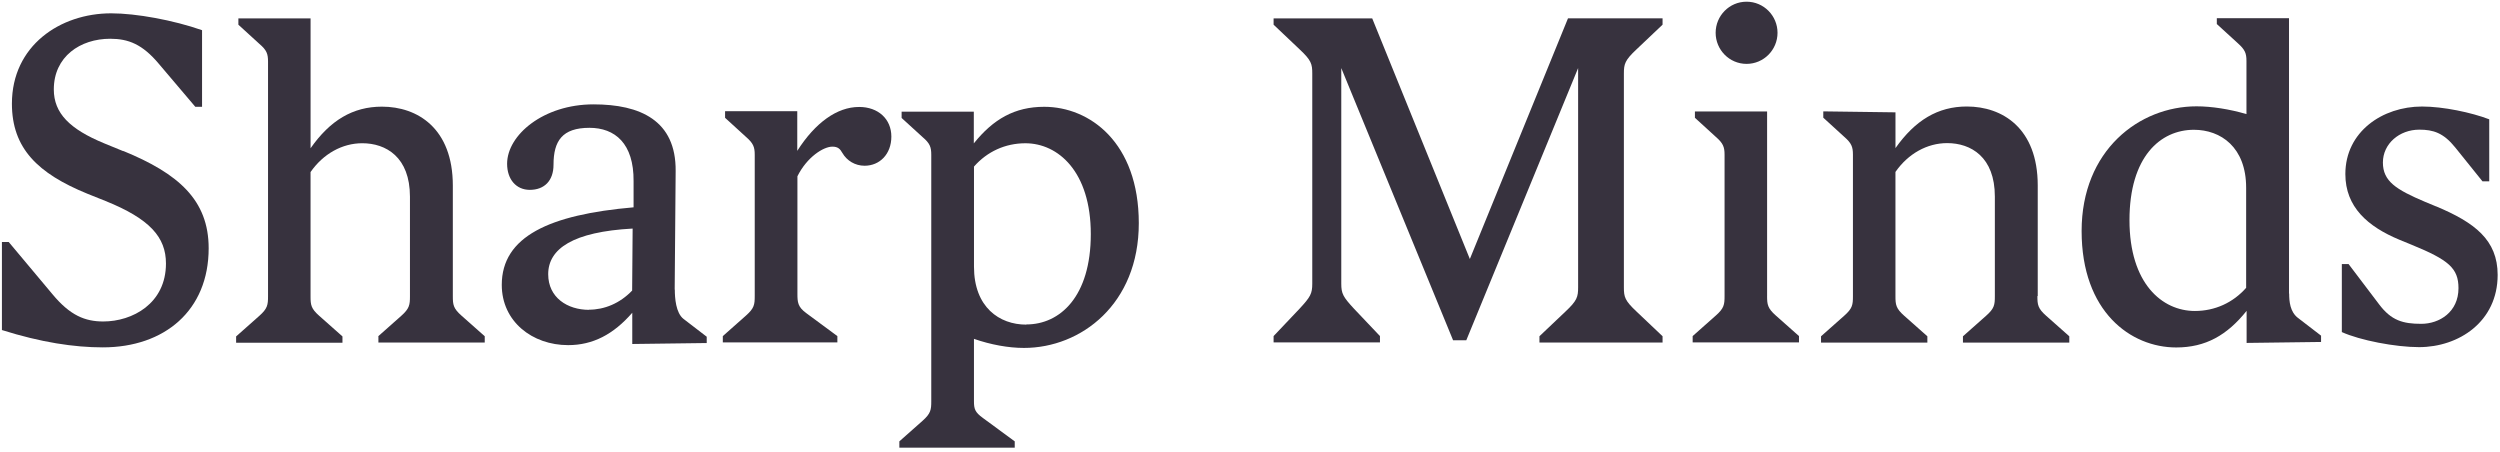
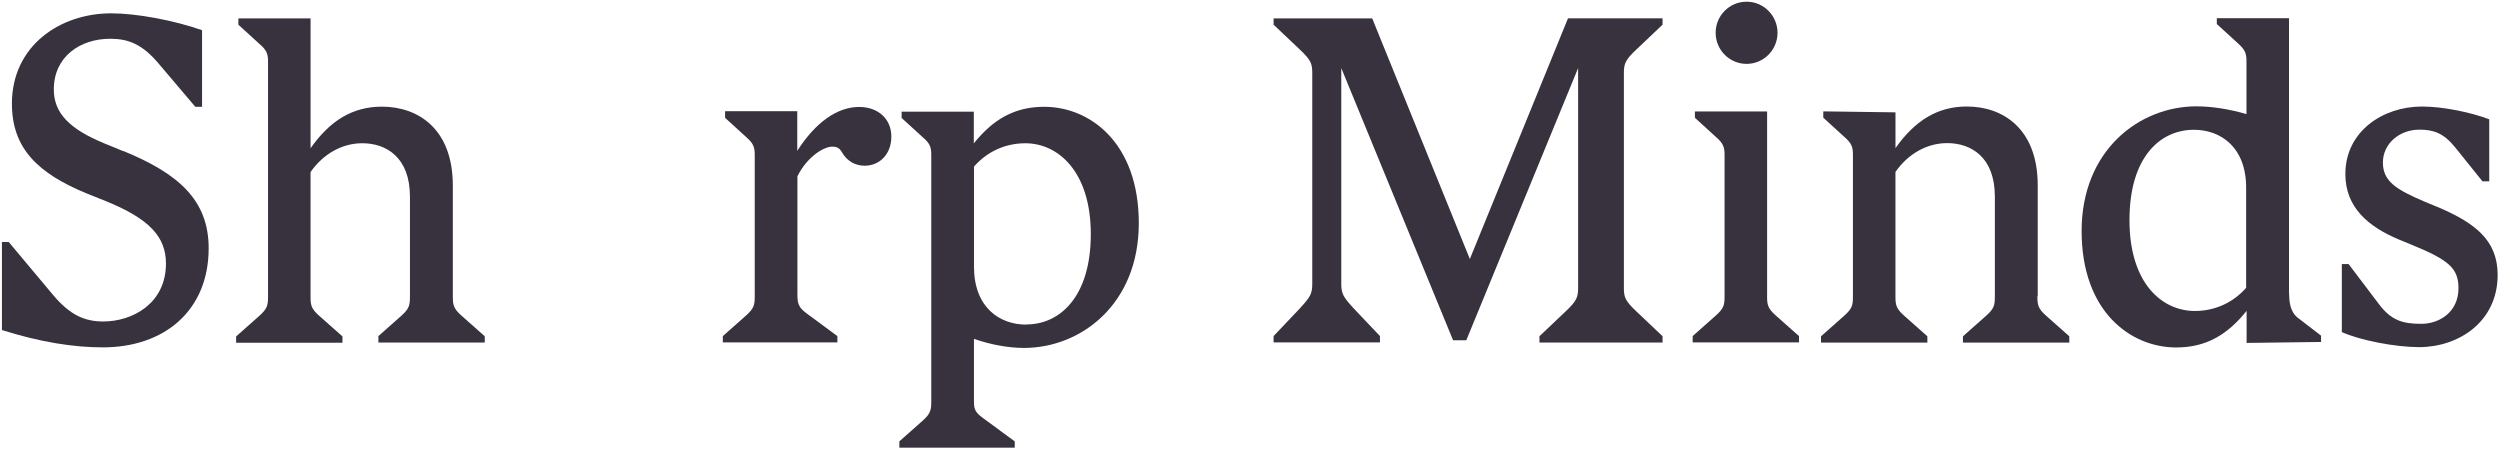
<svg xmlns="http://www.w3.org/2000/svg" width="315" height="57" viewBox="0 0 315 57" fill="none">
  <g clip-path="url(#clip0_6082_37)">
    <path d="M15.532 19.045L13.136 18.064C8.789 16.27 6.78 14.271 6.78 11.269C6.78 7.128 10.11 4.883 13.886 4.883C16.18 4.883 17.947 5.576 20.018 8.046L24.606 13.454H25.459V3.803C21.844 2.536 17.154 1.679 14.007 1.679C7.571 1.679 1.501 5.759 1.501 13.063C1.501 18.695 4.769 21.858 11.003 24.407L13.297 25.326C18.859 27.57 20.911 29.877 20.911 33.201C20.911 38.261 16.667 40.506 13.012 40.506C10.718 40.506 8.83 39.752 6.598 37.057L1.095 30.488H0.242V41.586C5.156 43.136 9.338 43.769 12.953 43.769C20.728 43.769 26.292 39.118 26.292 31.283C26.292 25.183 22.454 21.858 15.532 19.021V19.042V19.045Z" fill="#37323E" />
    <path d="M108.231 13.478C105.491 13.478 102.728 15.437 100.456 19.007V14.009H91.36V14.844L93.999 17.253C94.913 18.048 95.096 18.517 95.096 19.498V37.289C95.096 38.391 95.034 38.838 93.999 39.757L91.075 42.349V43.144H105.509V42.349L101.612 39.471C100.515 38.676 100.475 38.084 100.475 37.003V22.211C101.672 19.802 103.742 18.477 104.88 18.477C105.571 18.477 105.854 18.762 106.139 19.271C106.706 20.249 107.742 20.883 108.941 20.883C110.829 20.883 112.311 19.433 112.311 17.21C112.311 14.987 110.646 13.476 108.25 13.476H108.228L108.231 13.478Z" fill="#37323E" />
    <path d="M185.202 32.636L172.898 2.315H160.473V3.11L163.743 6.211C165.225 7.599 165.346 8.049 165.346 9.272V35.734C165.346 37.001 165.123 37.407 163.743 38.897L160.473 42.346V43.141H173.875V42.346L170.604 38.897C169.225 37.407 169.001 37.001 169.001 35.734V8.577L183.089 42.874H184.753L198.843 8.577V36.203C198.843 37.407 198.722 37.876 197.24 39.264L193.97 42.365V43.16H209.483V42.365L206.212 39.264C204.73 37.876 204.609 37.426 204.609 36.203V9.27C204.609 8.065 204.73 7.596 206.212 6.209L209.483 3.108V2.313H197.566L185.202 32.633V32.636Z" fill="#37323E" />
    <path d="M220.068 8.049C222.241 8.049 223.968 6.273 223.968 4.131C223.968 1.989 222.241 0.214 220.068 0.214C217.895 0.214 216.171 1.989 216.171 4.131C216.171 6.273 217.898 8.049 220.068 8.049Z" fill="#37323E" />
    <path d="M222.655 37.286V14.047H213.56V14.842L216.198 17.25C217.11 18.045 217.295 18.514 217.295 19.495V37.286C217.295 38.388 217.233 38.838 216.198 39.754L213.275 42.346V43.141H226.673V42.346L223.75 39.754C222.715 38.835 222.653 38.367 222.653 37.286H222.655Z" fill="#37323E" />
    <path d="M256.755 37.289V23.375C256.755 16.132 252.287 13.419 247.823 13.419C244.168 13.419 241.307 15.154 238.83 18.662V14.155L229.734 14.033V14.828L232.372 17.237C233.284 18.032 233.47 18.503 233.47 19.482V37.313C233.47 38.415 233.408 38.865 232.372 39.781L229.449 42.373V43.168H242.848V42.373L239.924 39.781C238.889 38.862 238.827 38.394 238.827 37.313V21.664C240.43 19.358 242.826 18.032 245.343 18.032C248.326 18.032 251.352 19.767 251.352 24.765V37.313C251.352 38.415 251.29 38.865 250.254 39.781L247.331 42.373V43.168H260.732V42.373L257.809 39.781C256.771 38.862 256.712 38.394 256.712 37.313L256.755 37.291V37.289Z" fill="#37323E" />
    <path d="M288.415 37.001V2.294H279.319V3.029L281.957 5.438C282.869 6.255 283.054 6.702 283.054 7.683V14.376C280.881 13.742 278.649 13.398 276.761 13.398C269.554 13.398 262.284 18.926 262.284 29.109C262.284 39.291 268.478 43.78 274.201 43.78C277.918 43.78 280.618 42.23 283.073 39.169V43.208L292.454 43.087V42.292L289.531 40.048C288.557 39.293 288.433 38.008 288.433 36.968L288.415 37.009V37.001ZM283.033 36.246C281.368 38.143 279.074 39.183 276.557 39.183C272.434 39.183 268.314 35.734 268.314 27.737C268.314 19.74 272.211 16.353 276.436 16.353C279.806 16.353 283.014 18.536 283.014 23.658V36.268L283.033 36.246Z" fill="#37323E" />
    <path d="M306.945 26.007L305.565 25.436C301.91 23.887 300.245 22.844 300.245 20.478C300.245 18.113 302.316 16.337 304.833 16.337C306.6 16.337 307.881 16.744 309.36 18.581L312.791 22.847H313.644V15.033C311.409 14.176 307.856 13.422 305.178 13.422C300.202 13.422 295.515 16.585 295.515 21.931C295.515 26.072 298.317 28.543 302.338 30.213L303.881 30.846C308.51 32.743 309.769 33.783 309.769 36.313C309.769 39.312 307.372 40.802 305.078 40.802C302.784 40.802 301.3 40.395 299.758 38.334L295.923 33.274H295.071V41.842C297.368 42.882 301.832 43.739 304.796 43.739C309.83 43.739 314.704 40.517 314.704 34.64C314.704 30.213 311.78 28.031 306.972 26.01H306.95L306.945 26.007Z" fill="#37323E" />
-     <path d="M85.01 36.491L85.132 21.556C85.193 15.17 80.664 13.15 74.777 13.15C68.484 13.15 63.896 17.005 63.896 20.637C63.896 22.596 65.033 23.922 66.757 23.922C68.583 23.922 69.743 22.779 69.743 20.759C69.743 17.76 70.84 16.105 74.269 16.105C77.477 16.105 79.874 18.064 79.831 22.839V26.123C69.232 27.042 63.223 29.796 63.223 35.896C63.223 40.506 67.061 43.486 71.588 43.486C74.694 43.486 77.292 42.139 79.666 39.407V43.343L89.047 43.222V42.427L86.124 40.183C85.15 39.428 85.027 37.531 85.027 36.489H85.005L85.01 36.491ZM74.228 39.04C71.488 39.04 69.073 37.491 69.073 34.551C69.073 31.329 72.219 29.206 79.712 28.799L79.65 36.612C78.107 38.224 76.159 39.021 74.21 39.021L74.231 39.043L74.228 39.04Z" fill="#37323E" />
    <path d="M47.633 42.389L50.556 39.797C51.592 38.879 51.654 38.41 51.654 37.329V24.781C51.654 19.783 48.628 18.048 45.645 18.048C43.128 18.048 40.732 19.374 39.129 21.68V37.329C39.129 38.431 39.191 38.881 40.226 39.797L43.15 42.389V43.184H29.751V42.389L32.674 39.797C33.71 38.879 33.772 38.41 33.772 37.329V7.766C33.772 6.788 33.61 6.317 32.674 5.522L30.036 3.113V2.318H39.132V18.681C41.587 15.173 44.451 13.438 48.125 13.438C52.592 13.438 57.057 16.151 57.057 23.394V37.308C57.057 38.41 57.118 38.86 58.154 39.776L61.077 42.368V43.163H47.679V42.368L47.638 42.389H47.633Z" fill="#37323E" />
    <path d="M122.719 42.675V50.551C122.719 51.529 122.84 51.938 123.857 52.674L127.856 55.611V56.406H113.319V55.611L116.243 53.019C117.278 52.1 117.34 51.631 117.34 50.551V19.517C117.34 18.538 117.179 18.067 116.243 17.272L113.604 14.863V14.068H122.7V18.067C125.156 15.006 127.856 13.457 131.572 13.457C137.298 13.457 143.489 17.946 143.489 28.128C143.489 38.31 136.222 43.839 129.015 43.839C127.065 43.839 124.833 43.432 122.722 42.697V42.675H122.719ZM129.319 40.88C133.563 40.88 137.441 37.372 137.441 29.497C137.441 21.621 133.321 18.051 129.198 18.051C126.68 18.051 124.386 19.091 122.722 20.988V33.597C122.722 38.72 125.93 40.902 129.3 40.902L129.321 40.88H129.319Z" fill="#37323E" />
  </g>
  <defs>
    <clipPath id="clip0_6082_37">
      <rect width="315" height="57" fill="white" />
    </clipPath>
  </defs>
</svg>